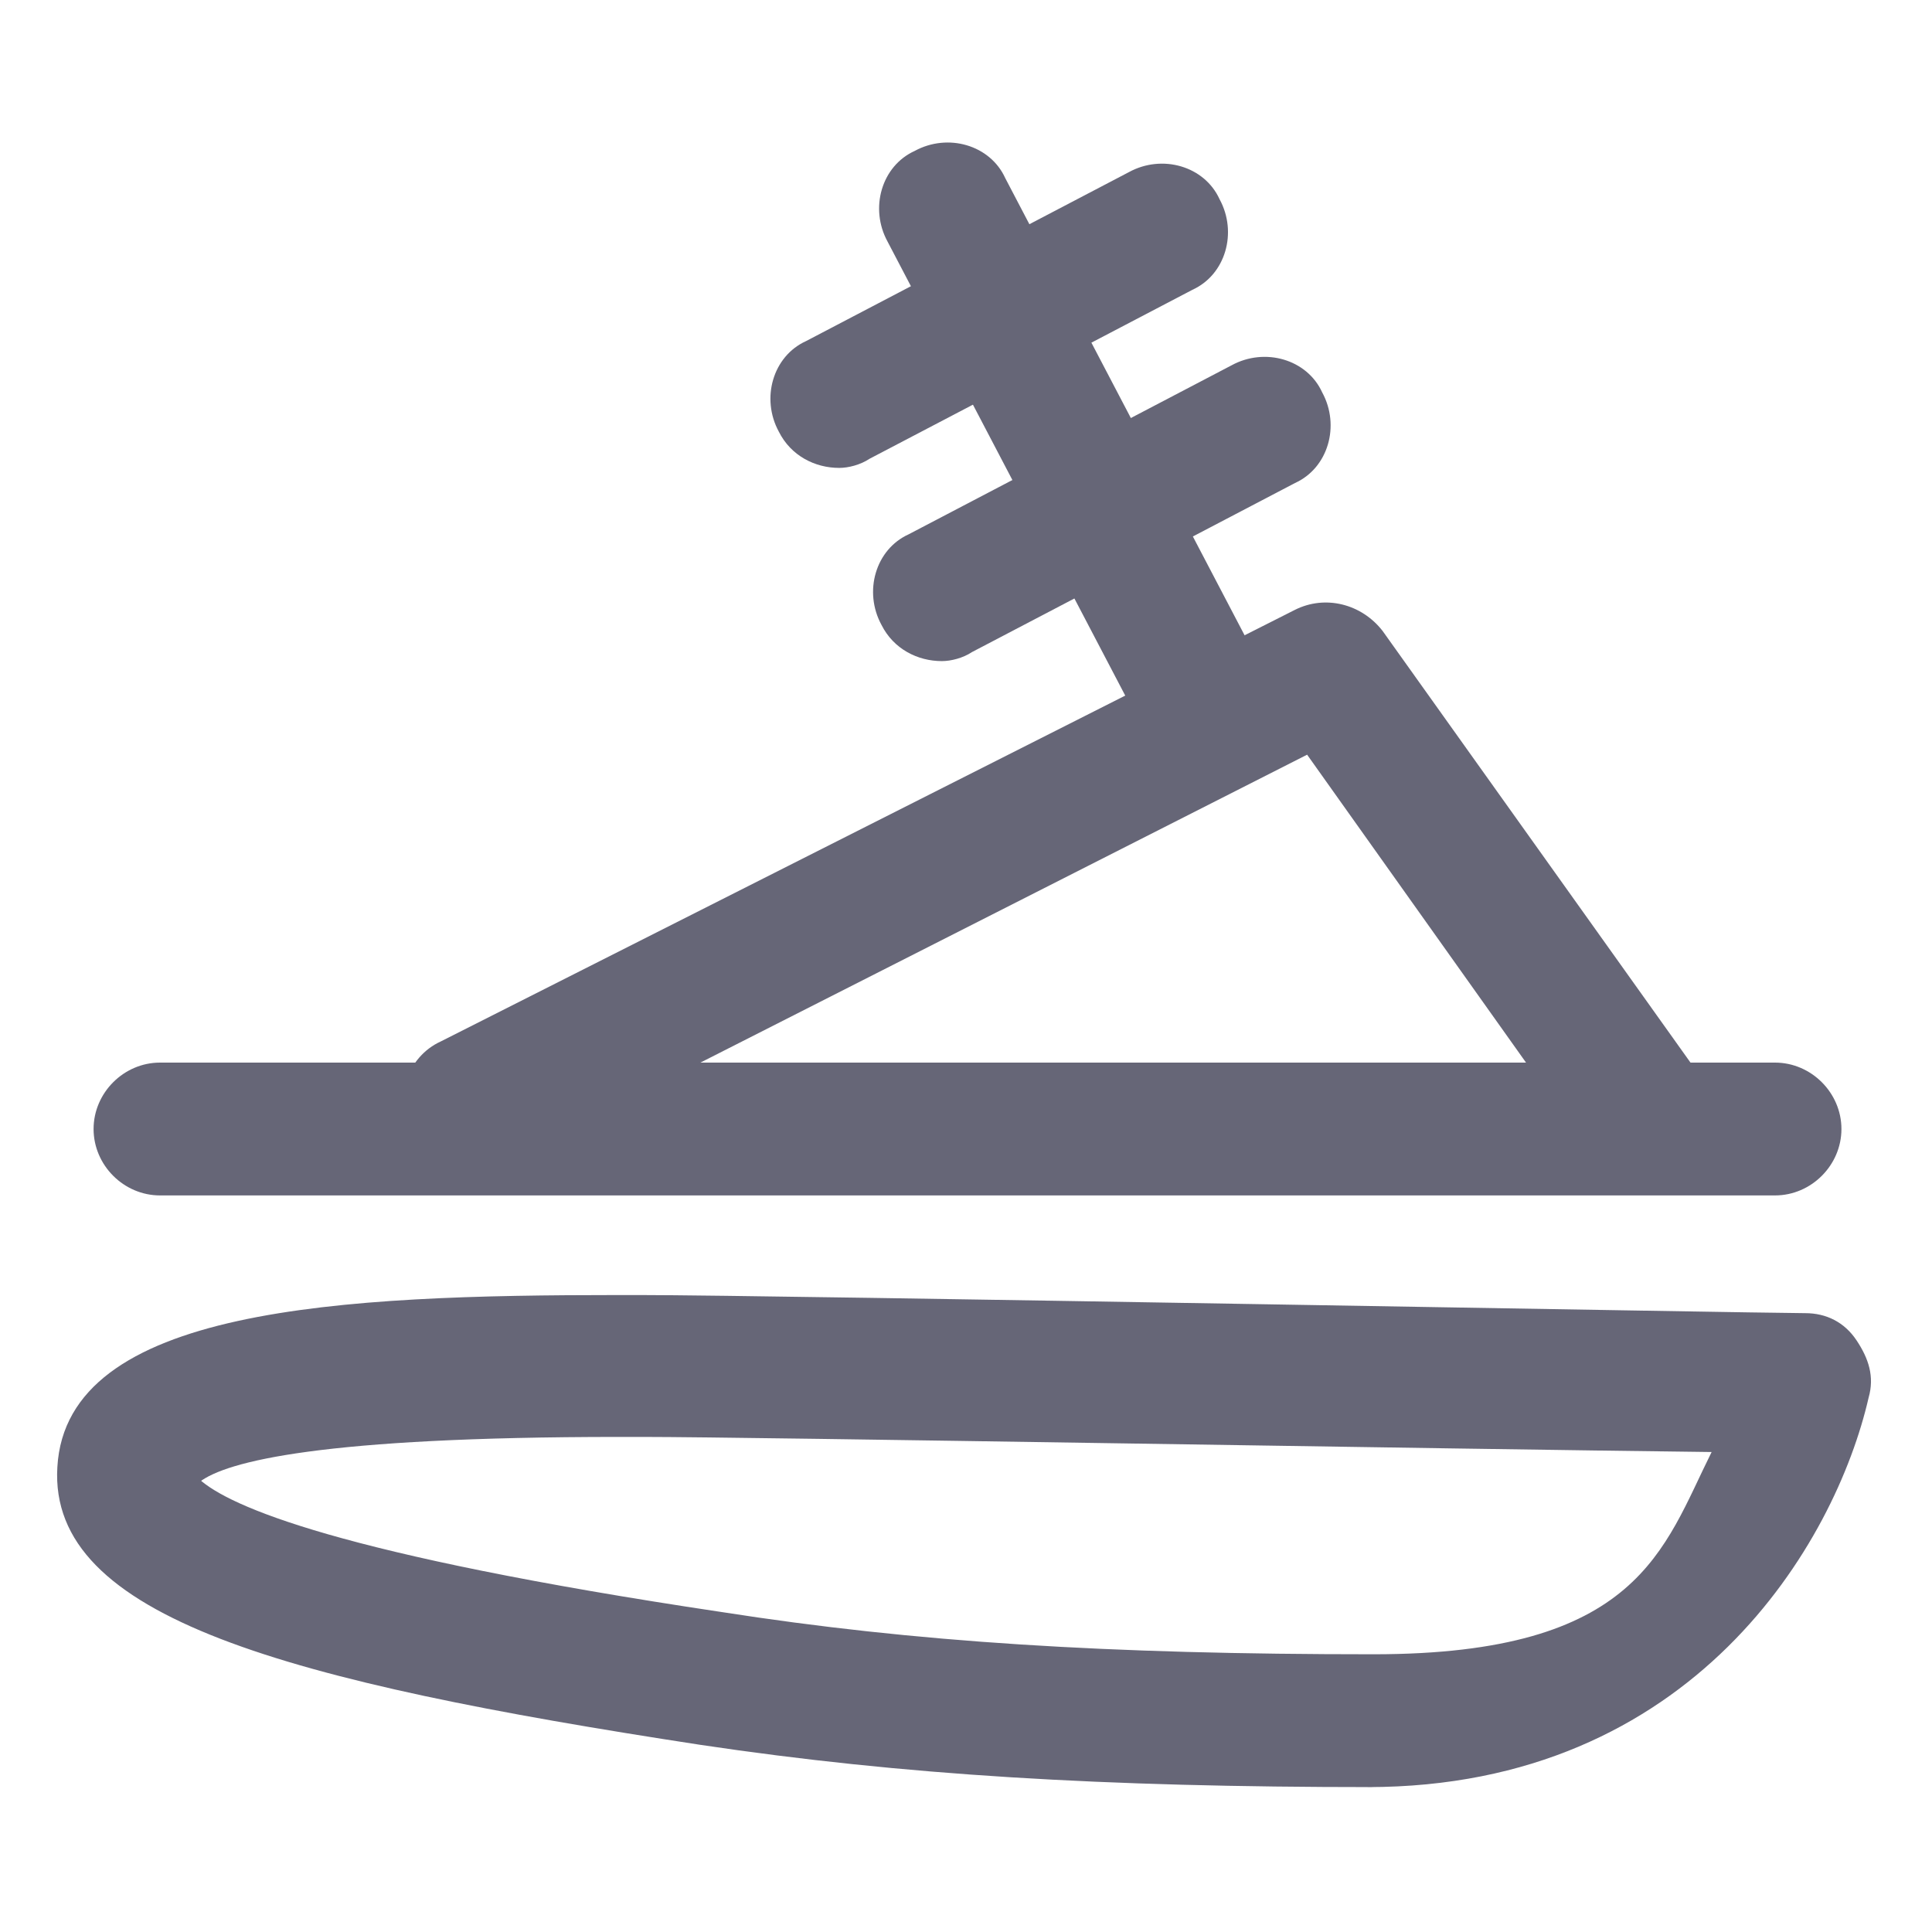
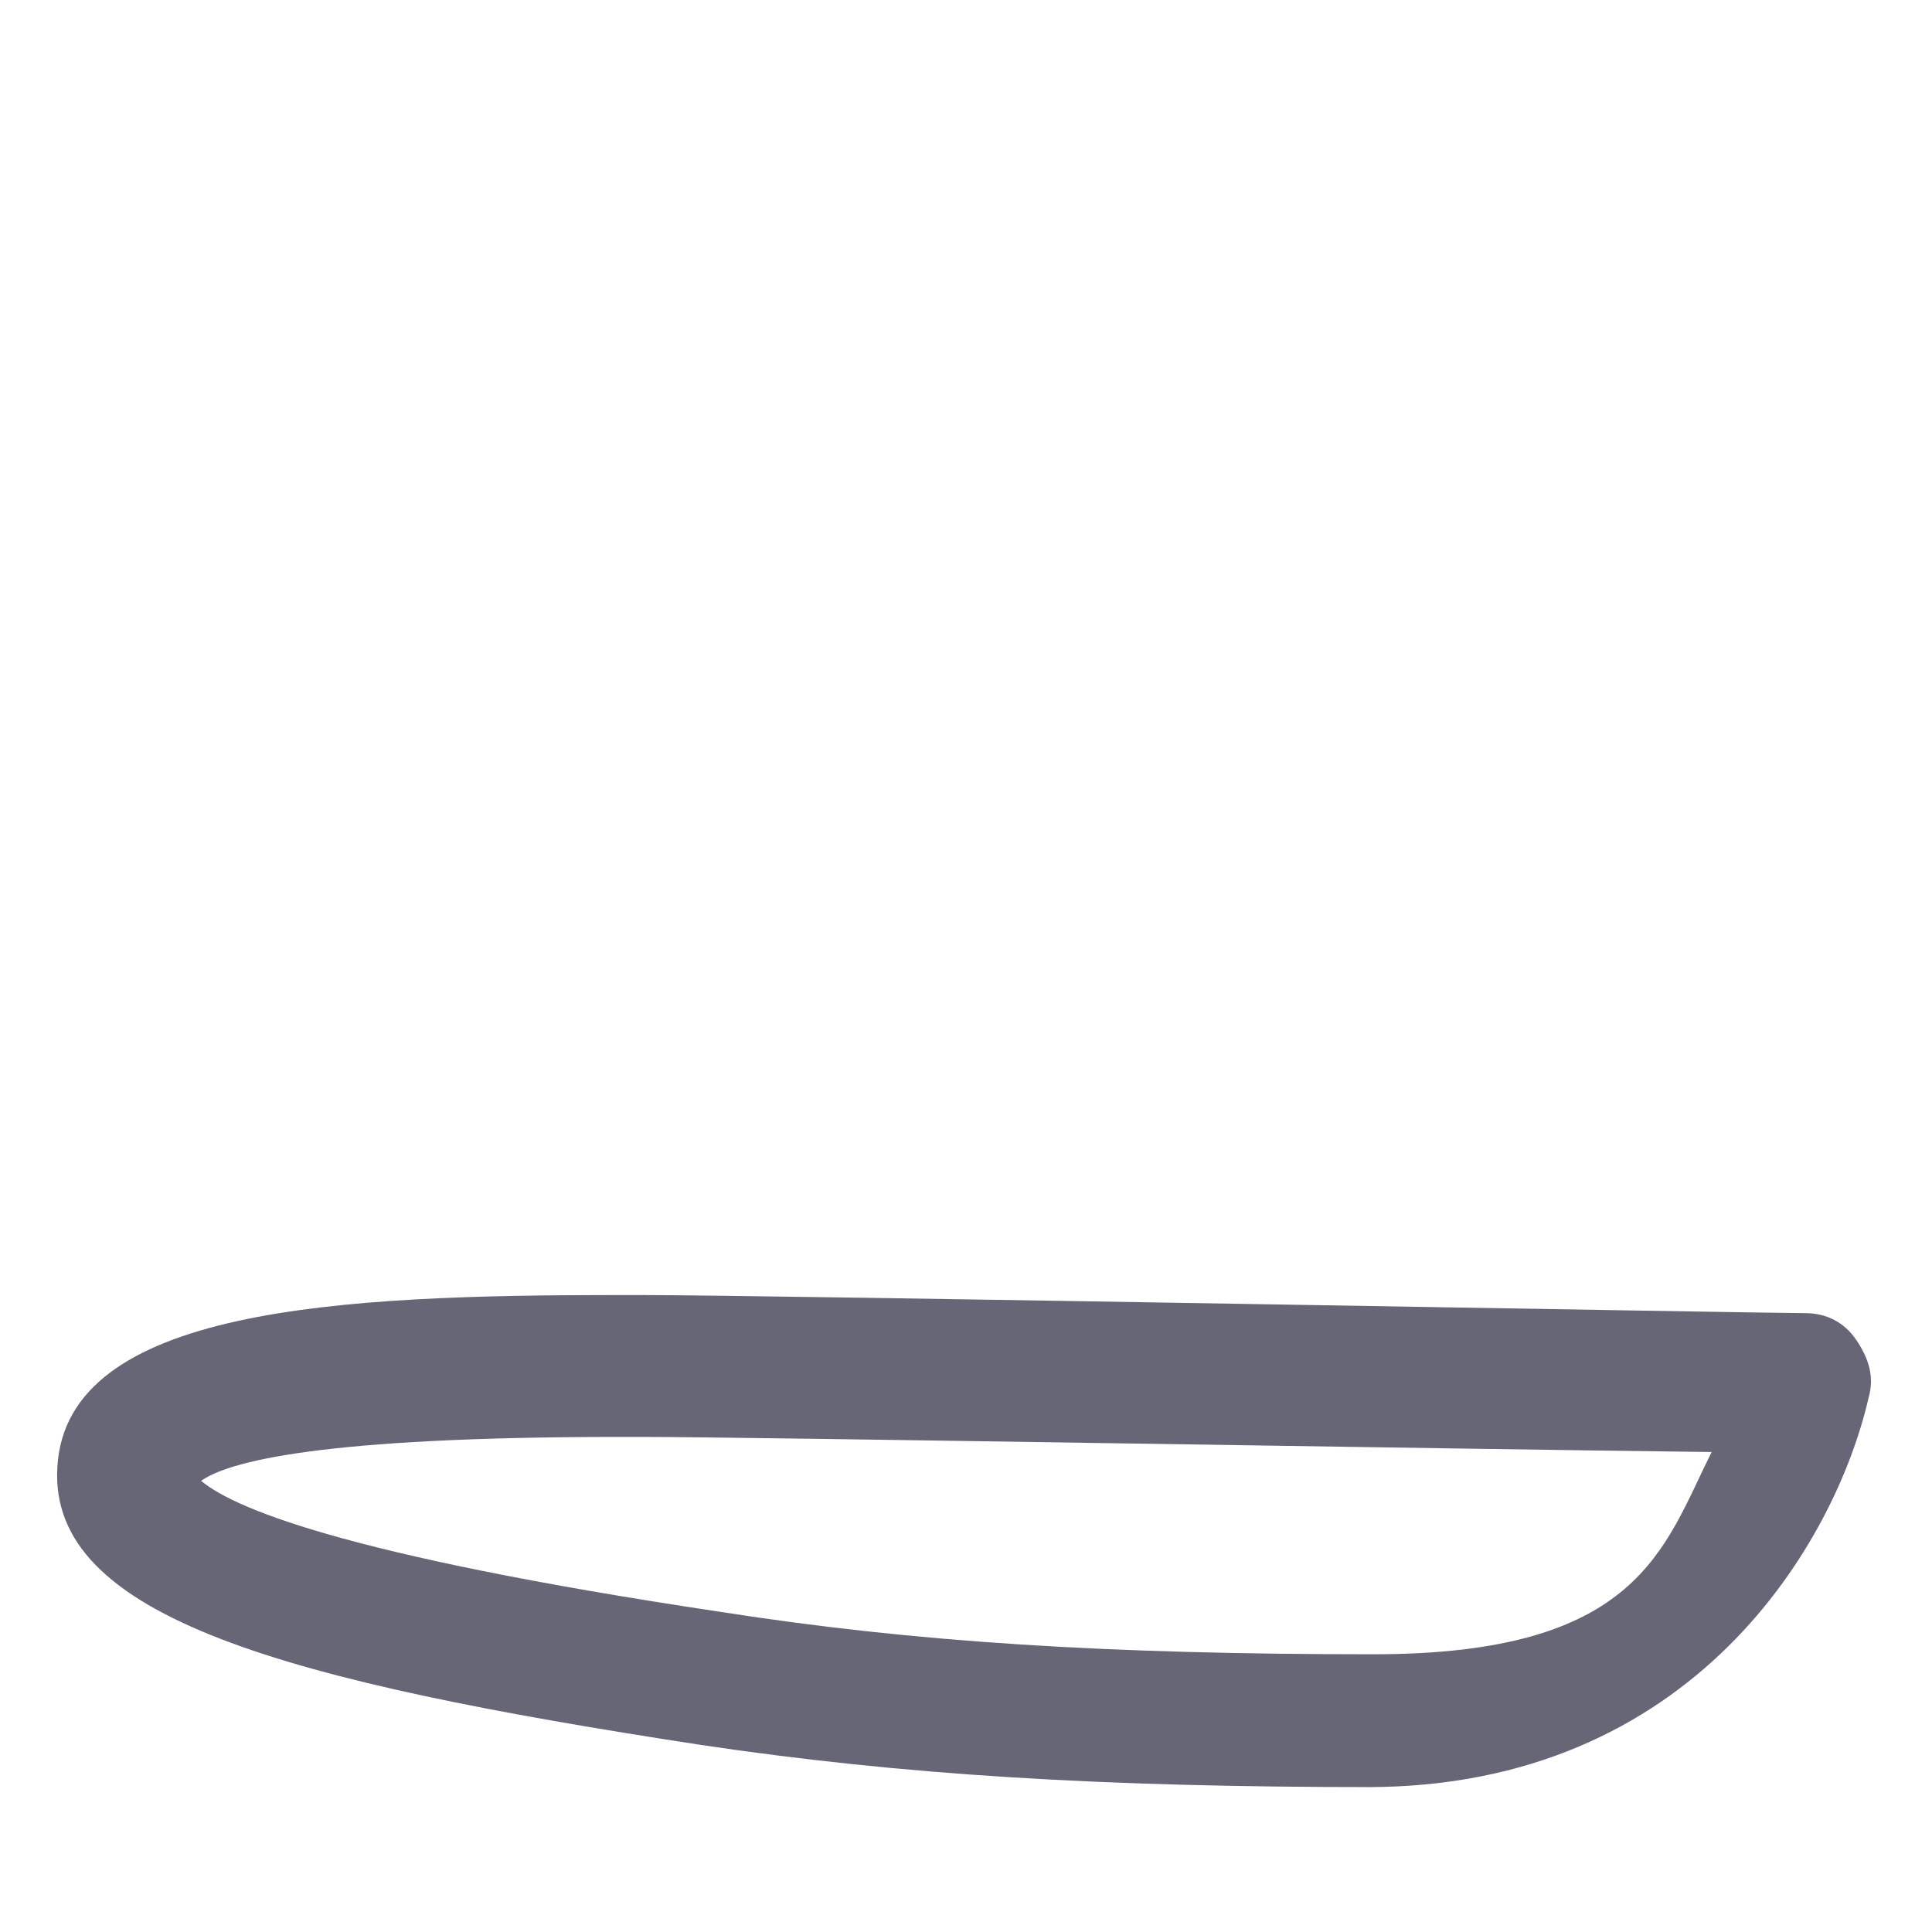
<svg xmlns="http://www.w3.org/2000/svg" id="Layer_1" version="1.1" viewBox="0 0 64 64">
  <defs>
    <style>
      .st0 {
        fill: #667;
      }
    </style>
  </defs>
-   <path class="st0" d="M15.6,38.7c-.8,0-1.6-.5-2-1.2-.6-1.1-.1-2.5,1-3l28.3-14.3c1-.5,2.2-.2,2.9.7l10.2,14.3c.7,1,.5,2.4-.5,3.1s-2.4.5-3.1-.5l-9.1-12.8-26.6,13.5c-.3.2-.7.2-1,.2Z" />
-   <path class="st0" d="M58.8,39.6H5.3c-1.2,0-2.2-1-2.2-2.2s1-2.2,2.2-2.2h53.5c1.2,0,2.2,1,2.2,2.2s-1,2.2-2.2,2.2Z" />
  <path class="st0" d="M45.5,59.2c-9,0-15.6-.4-22.3-1.4-13.7-2.1-21.6-4.2-21.3-9.2.3-5.3,9.4-5.7,18.6-5.7h.7c4.3,0,37.2.6,38.6.6.7,0,1.3.3,1.7.9s.6,1.2.4,1.9c-1.1,4.8-5.8,12.9-16.6,12.9ZM6.6,49c1,.9,4.6,2.5,17.3,4.4,6.4,1,12.8,1.4,21.6,1.4s9.6-3.5,11.2-6.7c-8.6-.1-31.9-.5-35.4-.5h-.8c-9.8,0-13,.8-13.9,1.5Z" />
-   <path class="st0" d="M40.3,26.2c-.8,0-1.6-.4-2-1.2l-8.9-17c-.6-1.1-.2-2.5.9-3,1.1-.6,2.5-.2,3,.9l8.9,17c.6,1.1.2,2.5-.9,3-.3.2-.7.3-1,.3Z" />
-   <path class="st0" d="M27.8,15.5c-.8,0-1.6-.4-2-1.2-.6-1.1-.2-2.5.9-3l10.7-5.6c1.1-.6,2.5-.2,3,.9.6,1.1.2,2.5-.9,3l-10.7,5.6c-.3.2-.7.3-1,.3Z" />
-   <path class="st0" d="M31.2,21.9c-.8,0-1.6-.4-2-1.2-.6-1.1-.2-2.5.9-3l10.7-5.6c1.1-.6,2.5-.2,3,.9.6,1.1.2,2.5-.9,3l-10.7,5.6c-.3.2-.7.3-1,.3Z" />
</svg>